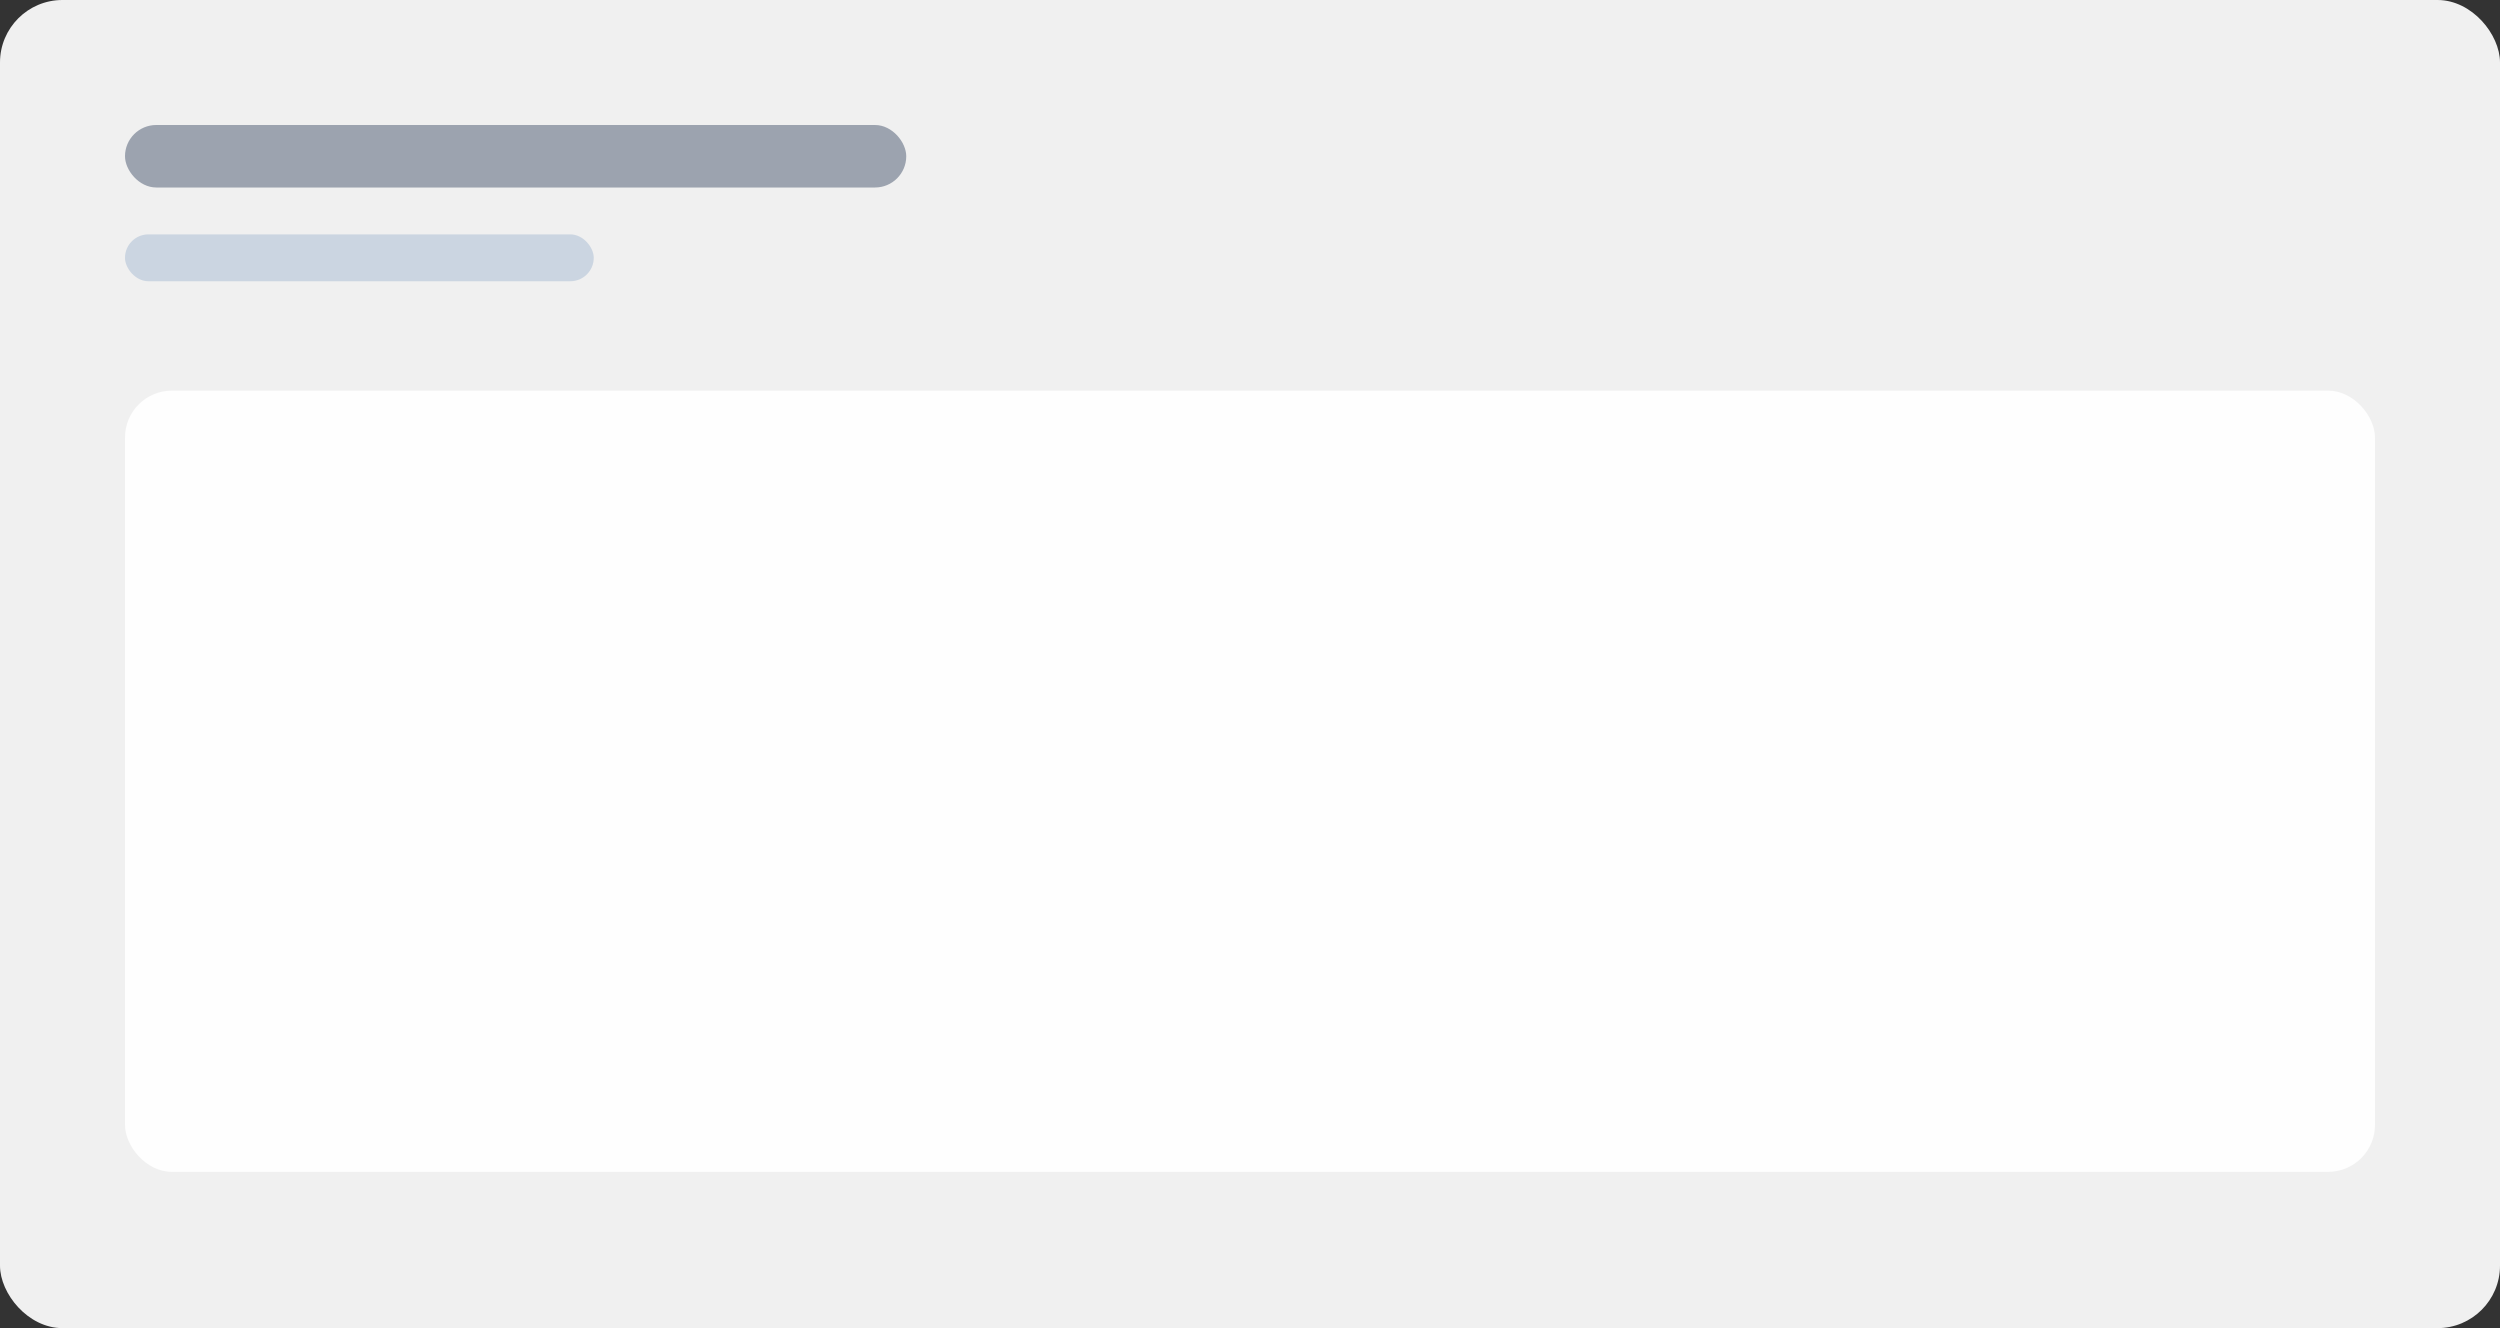
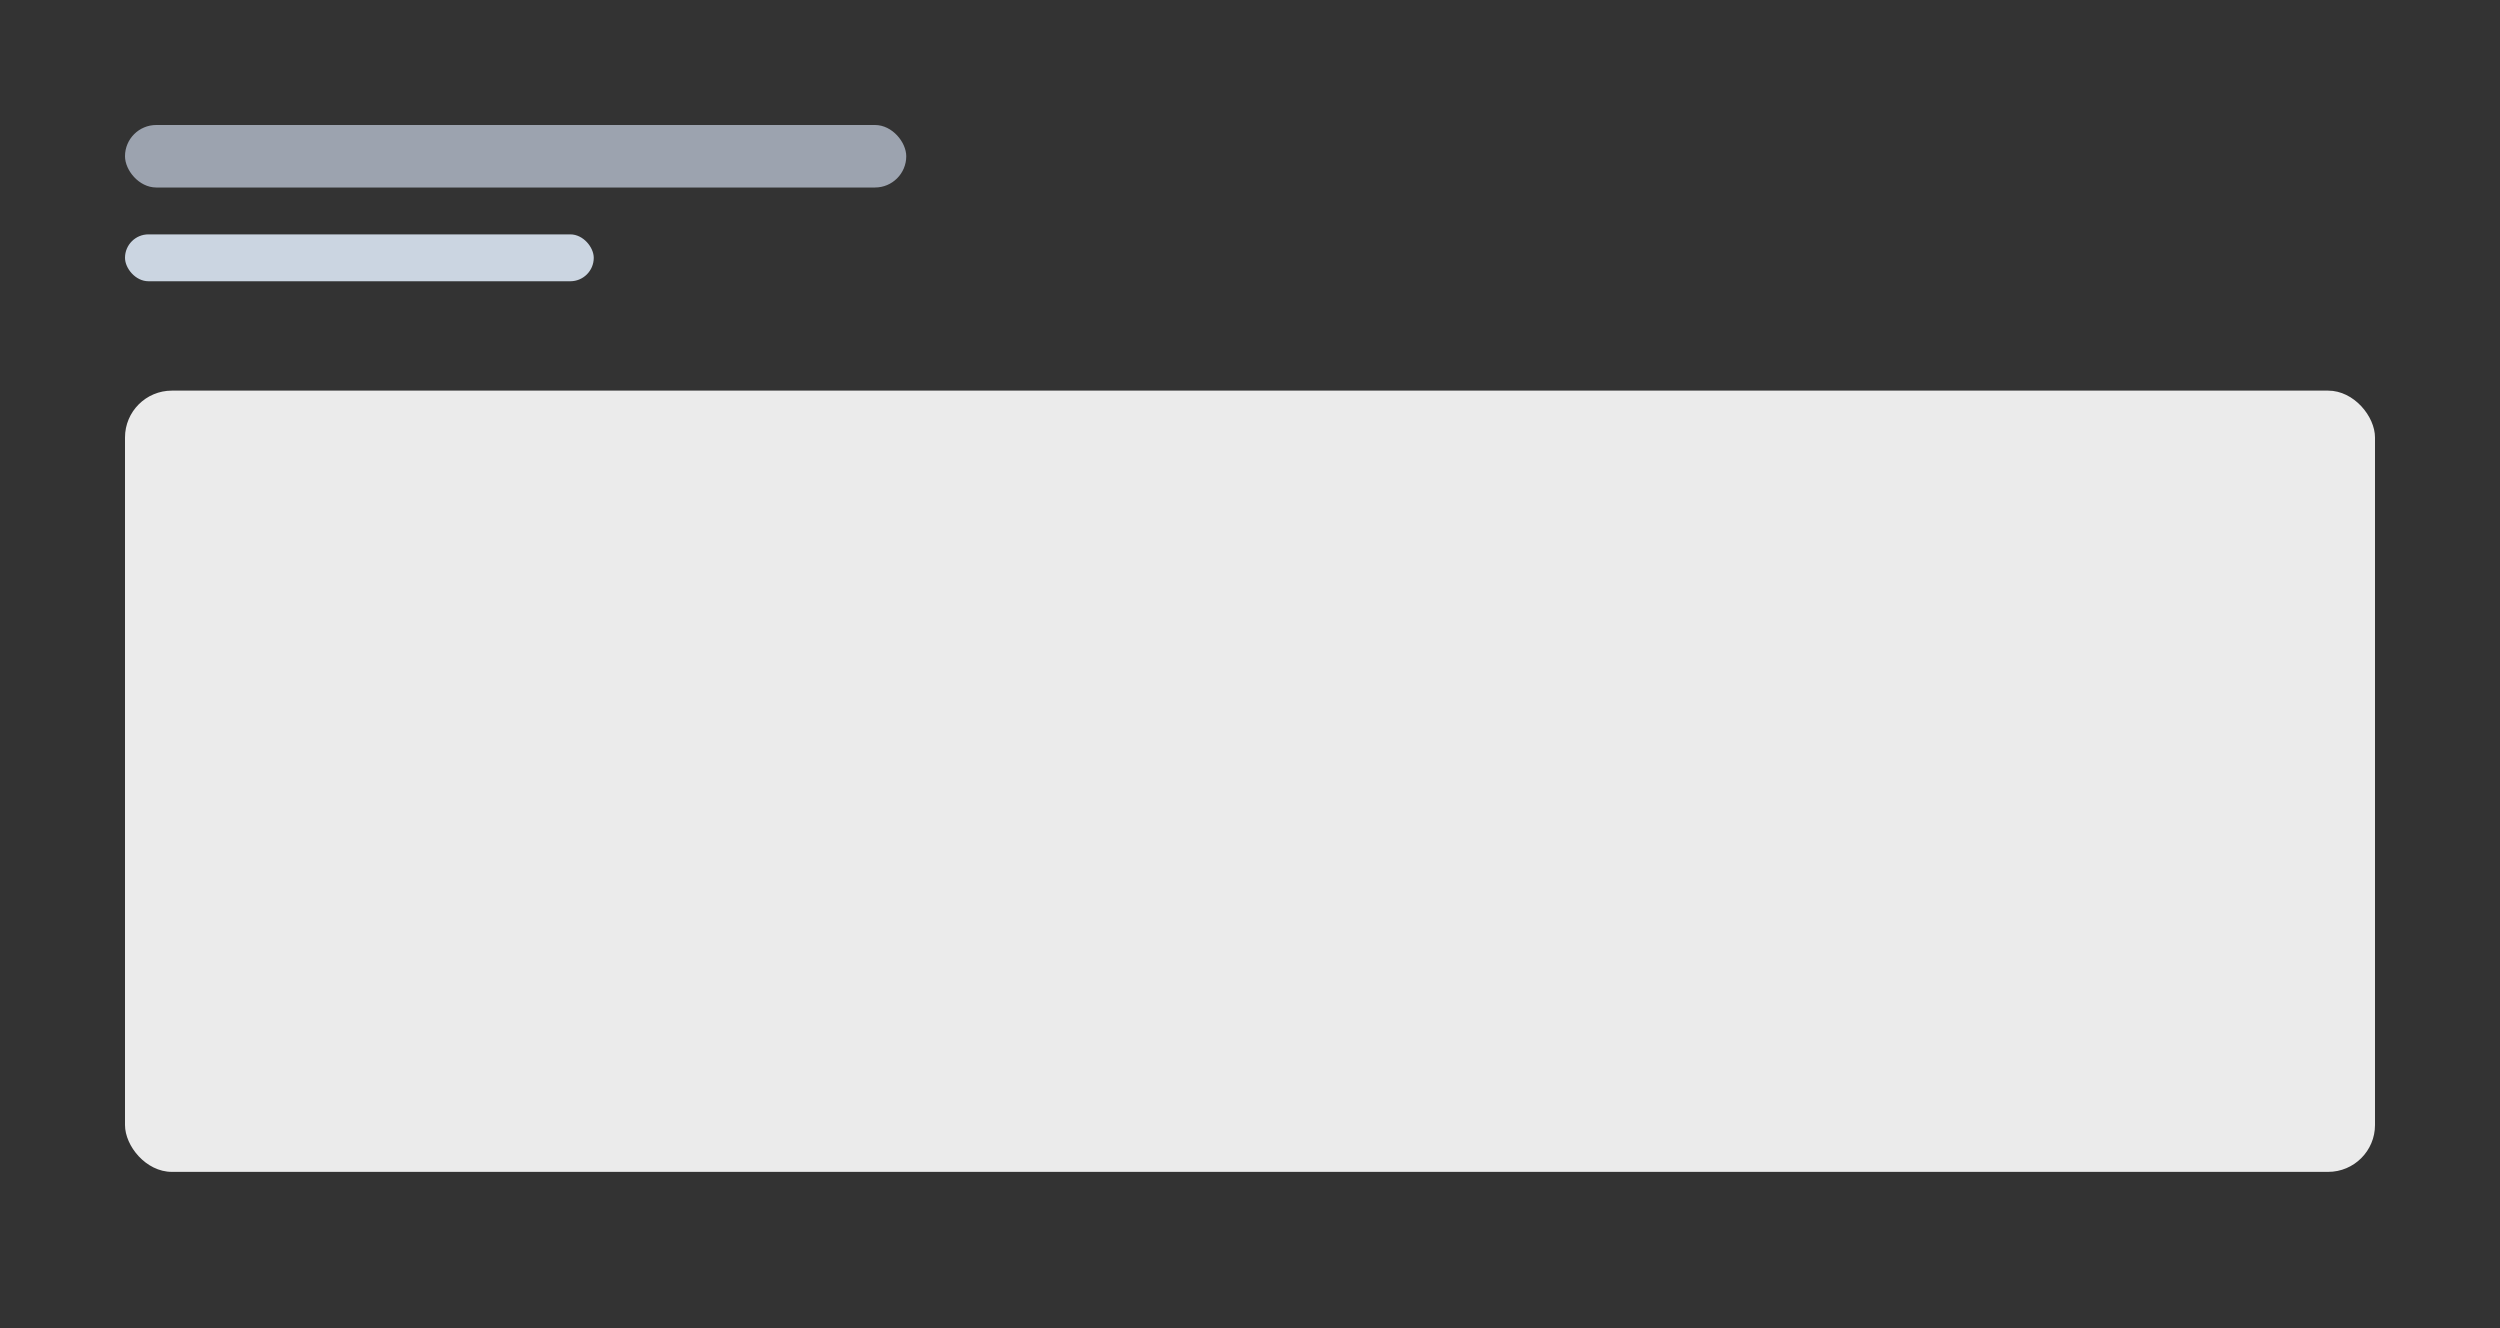
<svg xmlns="http://www.w3.org/2000/svg" width="640" height="340" viewBox="0 0 640 340">
  <rect x="0" y="0" width="640" height="340" fill="#333333" stroke="none" />
-   <rect width="640" height="340" rx="16" fill="#f0f0f0" />
  <rect x="32" y="32" width="200" height="16" rx="8" fill="#9ca3af" />
  <rect x="32" y="60" width="120" height="12" rx="6" fill="#cbd5e1" />
  <rect x="32" y="100" width="576" height="200" rx="12" fill="#ffffff" opacity="0.9" />
</svg>